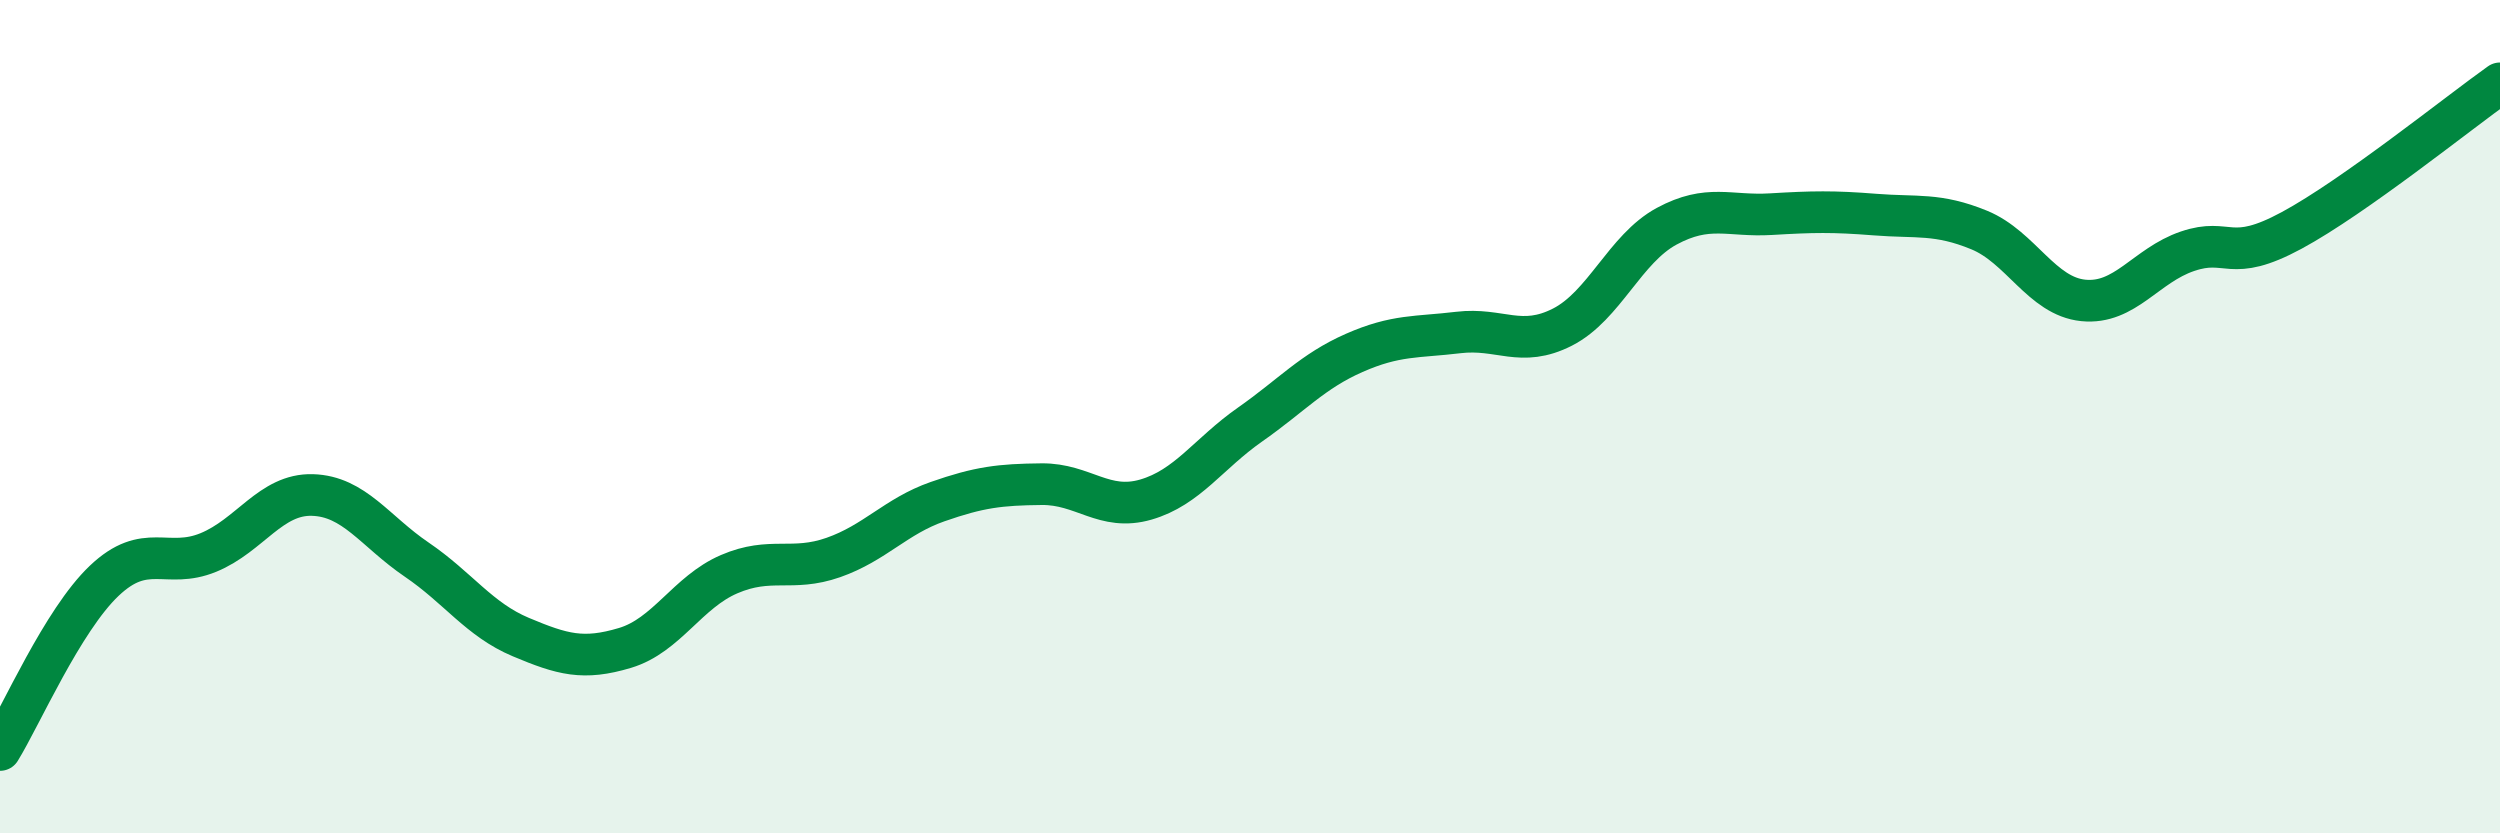
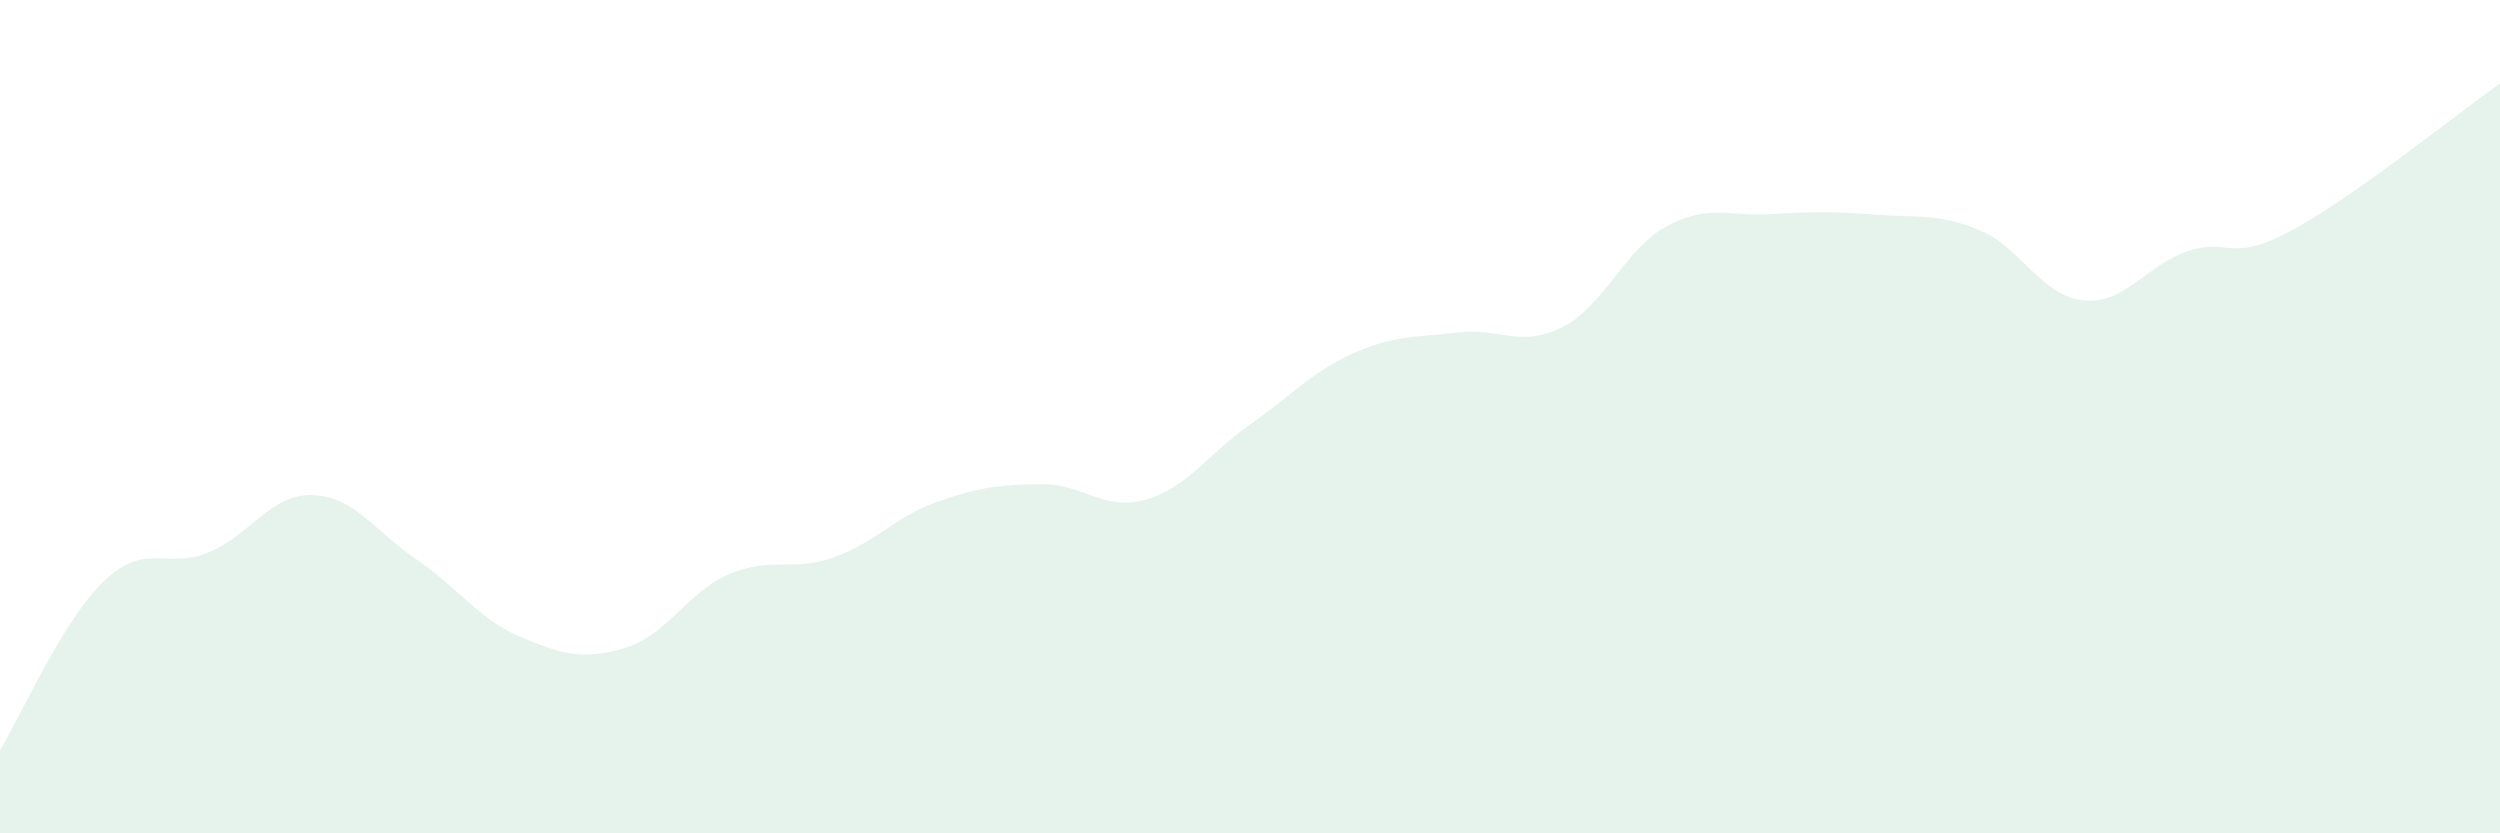
<svg xmlns="http://www.w3.org/2000/svg" width="60" height="20" viewBox="0 0 60 20">
  <path d="M 0,18 C 0.5,17.19 1.5,14.89 2.5,13.94 C 3.5,12.99 4,13.67 5,13.26 C 6,12.85 6.5,11.85 7.5,11.88 C 8.5,11.91 9,12.75 10,13.43 C 11,14.11 11.5,14.87 12.5,15.29 C 13.5,15.71 14,15.85 15,15.55 C 16,15.25 16.5,14.21 17.5,13.78 C 18.5,13.35 19,13.73 20,13.38 C 21,13.03 21.5,12.39 22.5,12.04 C 23.5,11.69 24,11.63 25,11.62 C 26,11.61 26.5,12.28 27.5,11.99 C 28.5,11.7 29,10.89 30,10.19 C 31,9.49 31.5,8.91 32.5,8.47 C 33.5,8.03 34,8.1 35,7.98 C 36,7.86 36.5,8.36 37.5,7.85 C 38.5,7.34 39,5.97 40,5.43 C 41,4.89 41.5,5.2 42.5,5.14 C 43.5,5.08 44,5.07 45,5.15 C 46,5.23 46.5,5.11 47.5,5.52 C 48.5,5.93 49,7.11 50,7.21 C 51,7.31 51.5,6.37 52.5,6.03 C 53.5,5.69 53.5,6.34 55,5.53 C 56.5,4.72 59,2.71 60,2L60 20L0 20Z" fill="#008740" opacity="0.1" stroke-linecap="round" stroke-linejoin="round" />
-   <path d="M 0,18 C 0.5,17.19 1.5,14.89 2.5,13.94 C 3.5,12.99 4,13.67 5,13.26 C 6,12.85 6.5,11.85 7.5,11.88 C 8.5,11.91 9,12.75 10,13.43 C 11,14.11 11.5,14.87 12.5,15.29 C 13.5,15.71 14,15.85 15,15.55 C 16,15.25 16.5,14.21 17.5,13.78 C 18.5,13.35 19,13.73 20,13.38 C 21,13.03 21.5,12.39 22.5,12.04 C 23.5,11.69 24,11.63 25,11.62 C 26,11.61 26.5,12.28 27.5,11.99 C 28.5,11.7 29,10.89 30,10.19 C 31,9.49 31.5,8.91 32.5,8.47 C 33.5,8.03 34,8.1 35,7.98 C 36,7.86 36.5,8.36 37.5,7.85 C 38.5,7.34 39,5.97 40,5.43 C 41,4.89 41.5,5.2 42.5,5.14 C 43.5,5.08 44,5.07 45,5.15 C 46,5.23 46.5,5.11 47.5,5.52 C 48.5,5.93 49,7.11 50,7.21 C 51,7.31 51.5,6.37 52.5,6.03 C 53.5,5.69 53.5,6.34 55,5.53 C 56.5,4.72 59,2.71 60,2" stroke="#008740" stroke-width="1" fill="none" stroke-linecap="round" stroke-linejoin="round" />
</svg>